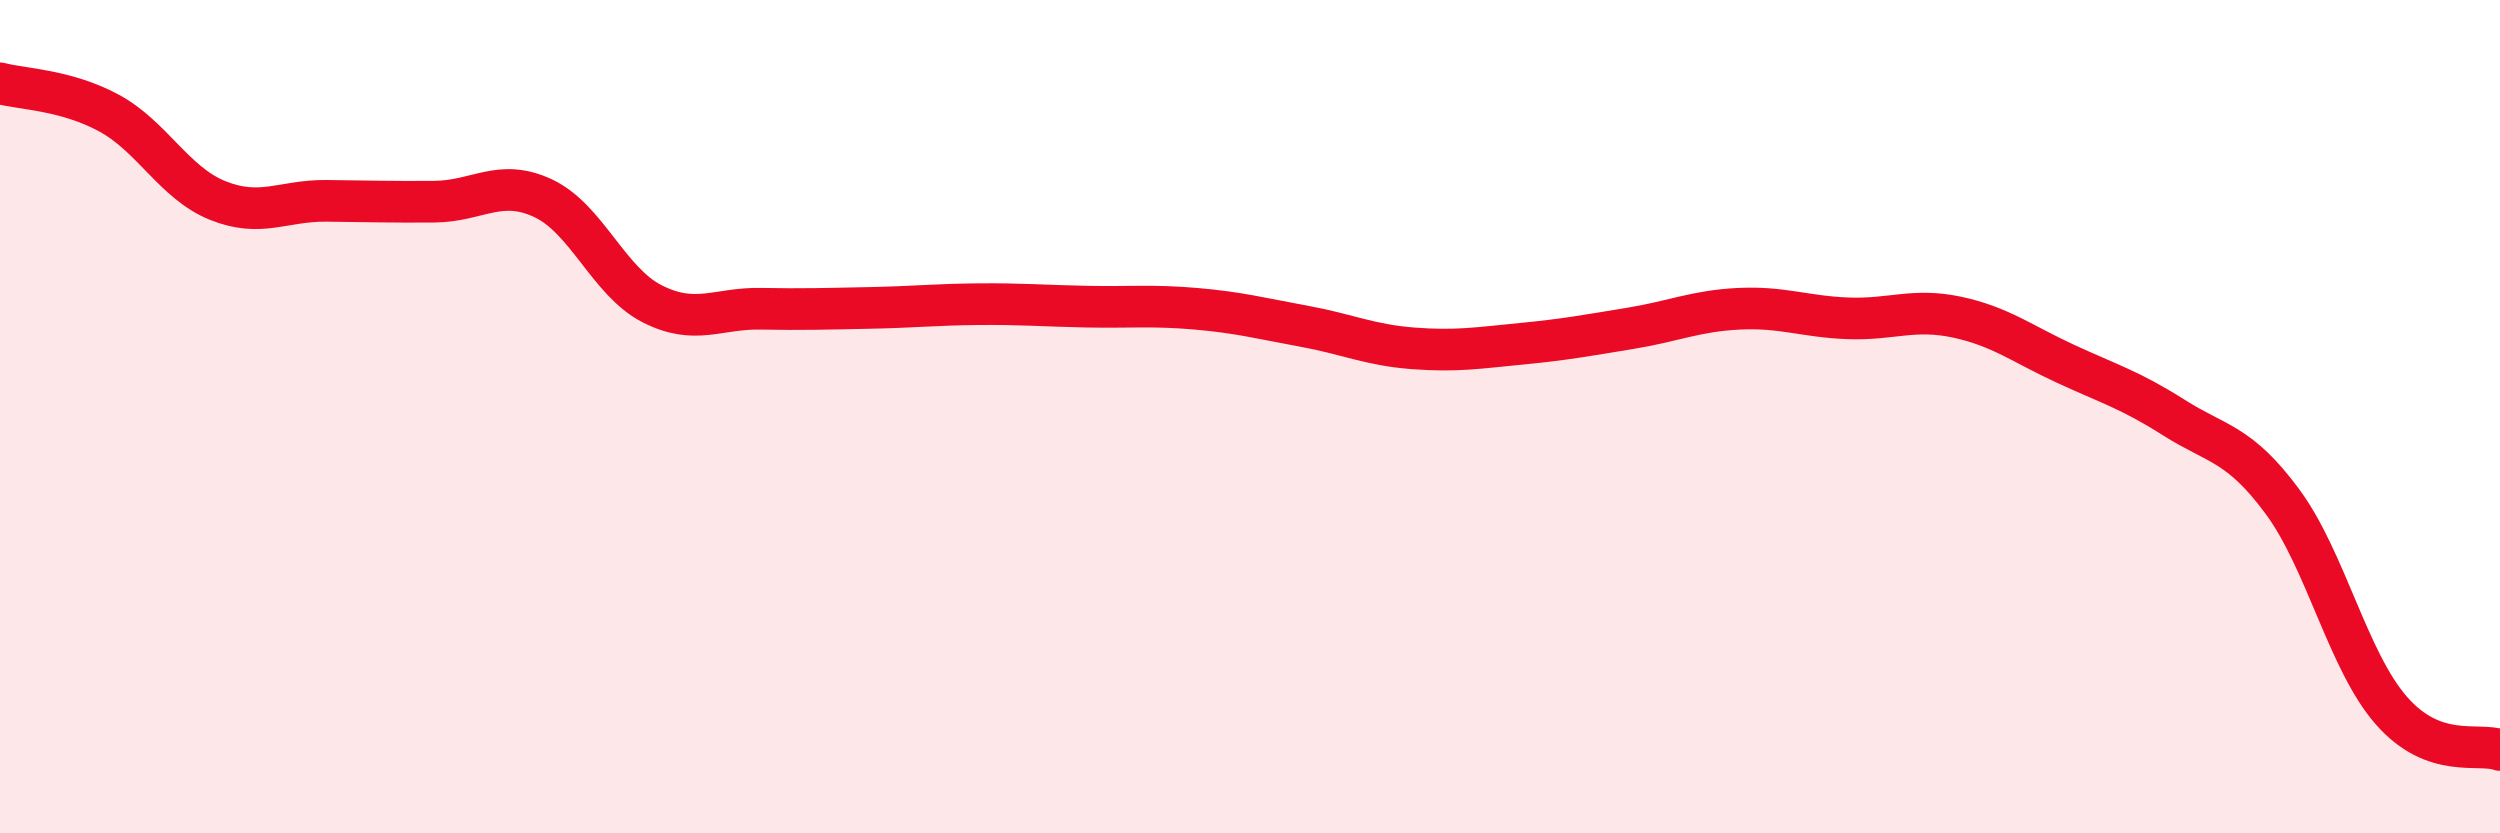
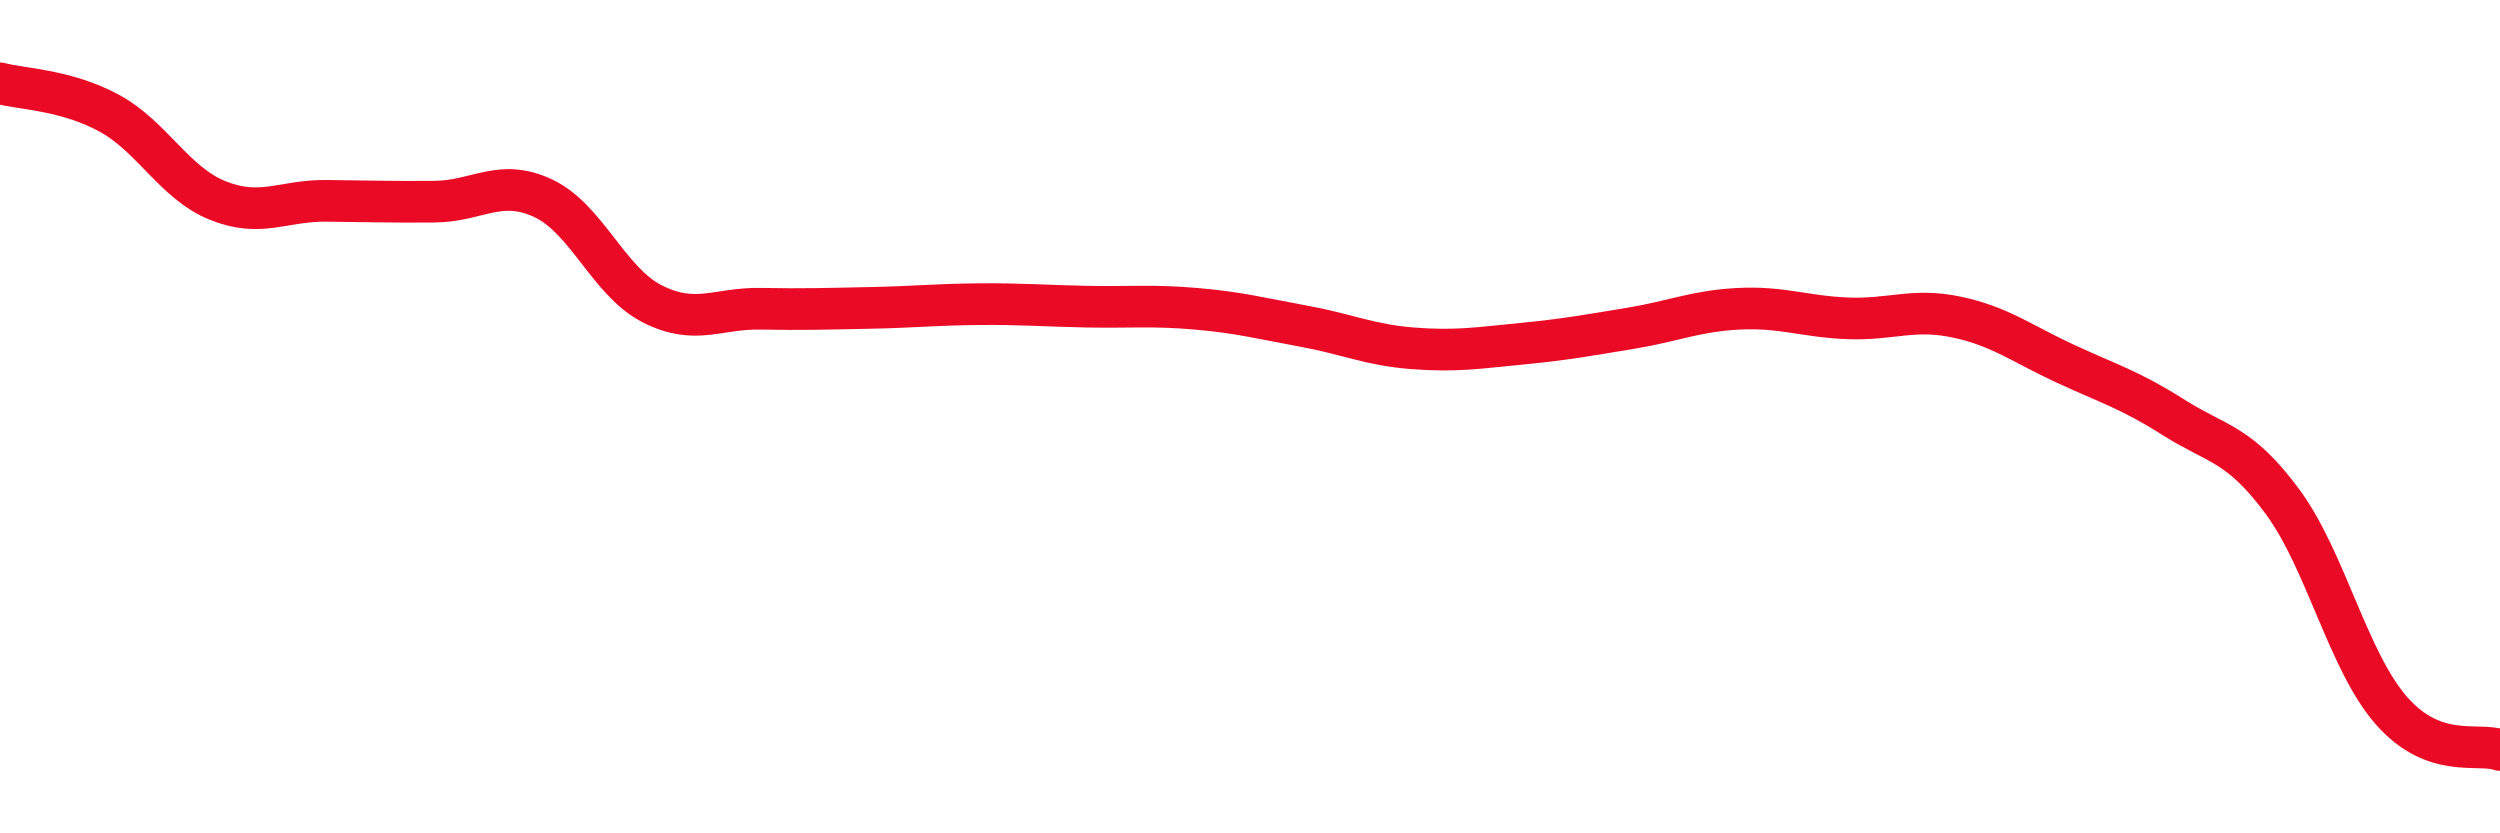
<svg xmlns="http://www.w3.org/2000/svg" width="60" height="20" viewBox="0 0 60 20">
-   <path d="M 0,2 C 0.52,2.14 1.57,2.15 2.61,2.71 C 3.65,3.27 4.18,4.39 5.22,4.81 C 6.26,5.23 6.79,4.81 7.83,4.82 C 8.87,4.83 9.39,4.85 10.43,4.84 C 11.47,4.83 12,4.27 13.04,4.76 C 14.08,5.25 14.61,6.76 15.65,7.29 C 16.69,7.82 17.22,7.39 18.26,7.41 C 19.3,7.43 19.83,7.41 20.87,7.39 C 21.91,7.37 22.44,7.31 23.48,7.3 C 24.52,7.29 25.05,7.34 26.09,7.36 C 27.13,7.38 27.66,7.32 28.7,7.41 C 29.74,7.5 30.26,7.64 31.3,7.83 C 32.34,8.02 32.87,8.28 33.91,8.36 C 34.95,8.44 35.48,8.35 36.52,8.25 C 37.56,8.15 38.09,8.05 39.13,7.88 C 40.17,7.71 40.7,7.46 41.74,7.41 C 42.78,7.36 43.31,7.6 44.35,7.64 C 45.39,7.68 45.92,7.39 46.96,7.61 C 48,7.83 48.53,8.25 49.57,8.73 C 50.61,9.21 51.13,9.36 52.17,10.02 C 53.21,10.68 53.74,10.63 54.78,12.04 C 55.82,13.45 56.35,15.86 57.39,17.05 C 58.43,18.24 59.48,17.81 60,18L60 20L0 20Z" fill="#EB0A25" opacity="0.1" stroke-linecap="round" stroke-linejoin="round" />
  <path d="M 0,2 C 0.52,2.14 1.57,2.15 2.61,2.71 C 3.65,3.27 4.18,4.39 5.22,4.81 C 6.26,5.23 6.79,4.81 7.83,4.82 C 8.87,4.83 9.39,4.85 10.43,4.84 C 11.47,4.83 12,4.27 13.04,4.76 C 14.08,5.25 14.61,6.76 15.65,7.29 C 16.69,7.82 17.22,7.39 18.26,7.41 C 19.3,7.43 19.83,7.41 20.87,7.39 C 21.91,7.37 22.44,7.31 23.48,7.3 C 24.52,7.29 25.05,7.34 26.09,7.36 C 27.13,7.38 27.66,7.32 28.7,7.41 C 29.74,7.5 30.26,7.64 31.3,7.83 C 32.34,8.02 32.87,8.28 33.91,8.36 C 34.95,8.44 35.48,8.35 36.52,8.25 C 37.56,8.15 38.09,8.05 39.13,7.88 C 40.17,7.71 40.7,7.46 41.74,7.41 C 42.78,7.36 43.31,7.6 44.35,7.64 C 45.39,7.68 45.92,7.39 46.96,7.61 C 48,7.83 48.53,8.25 49.57,8.73 C 50.61,9.21 51.13,9.36 52.17,10.02 C 53.21,10.68 53.74,10.63 54.78,12.04 C 55.82,13.45 56.35,15.86 57.39,17.05 C 58.43,18.24 59.48,17.81 60,18" stroke="#EB0A25" stroke-width="1" fill="none" stroke-linecap="round" stroke-linejoin="round" />
</svg>